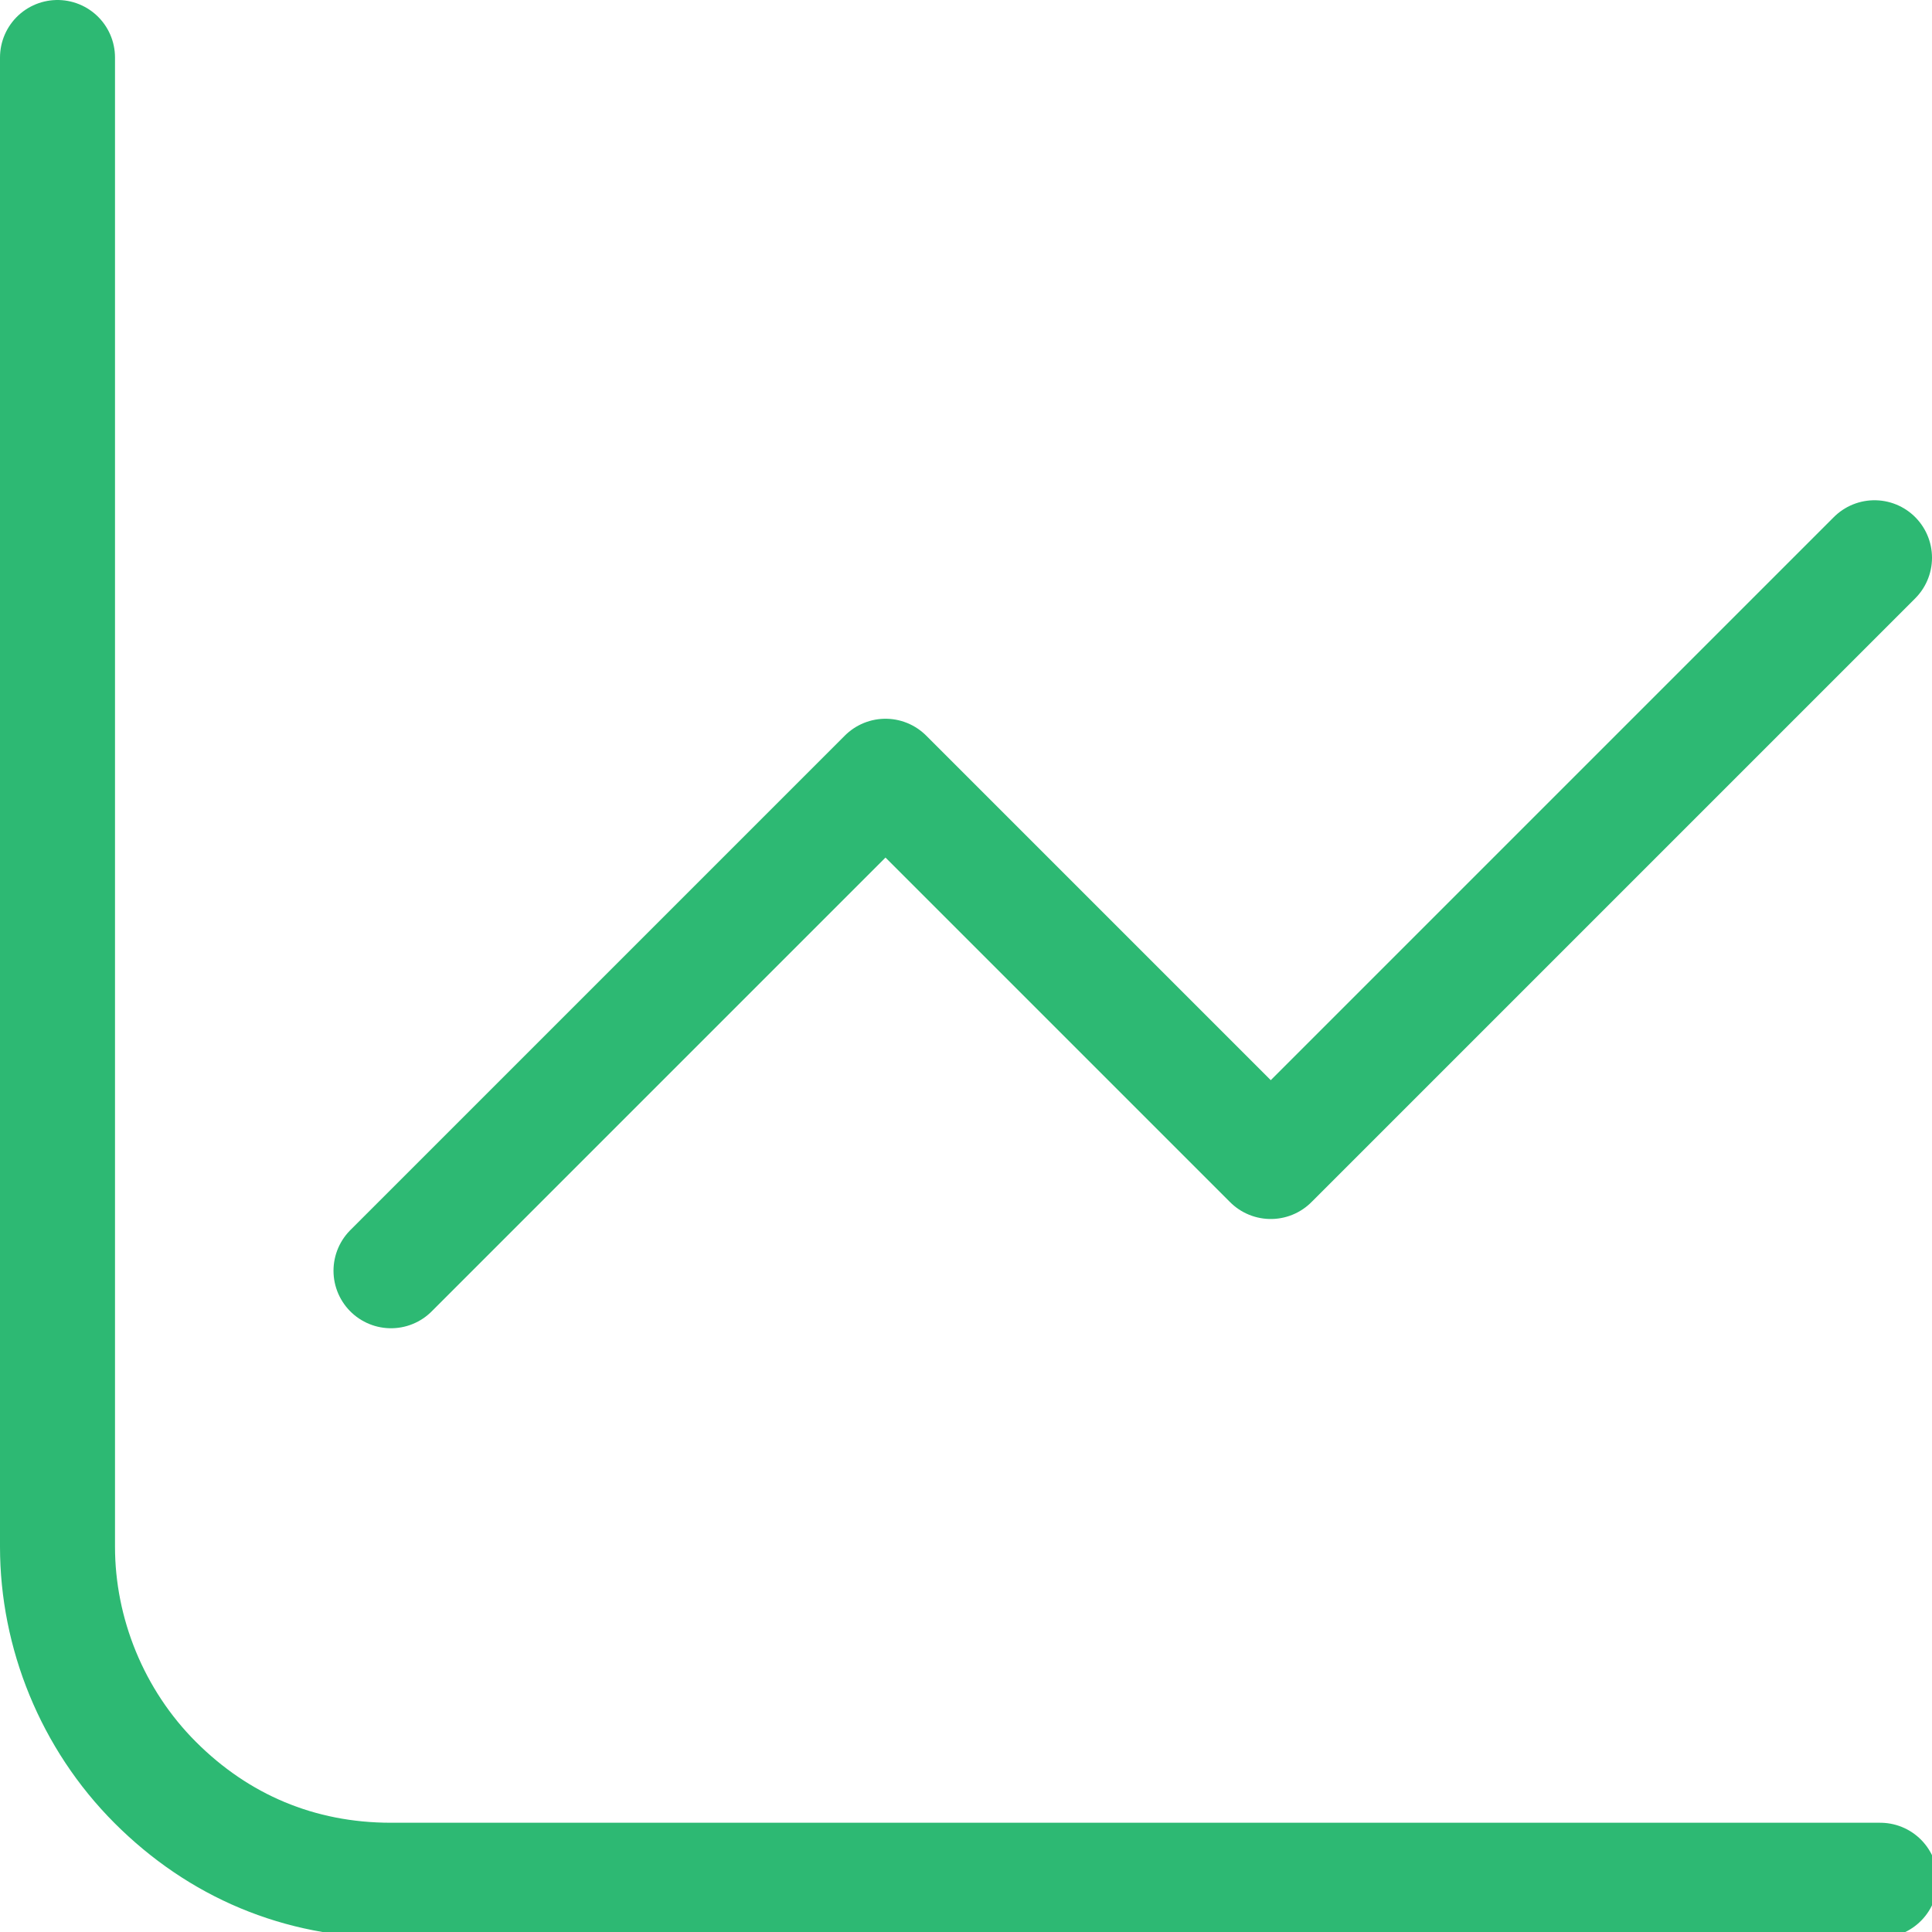
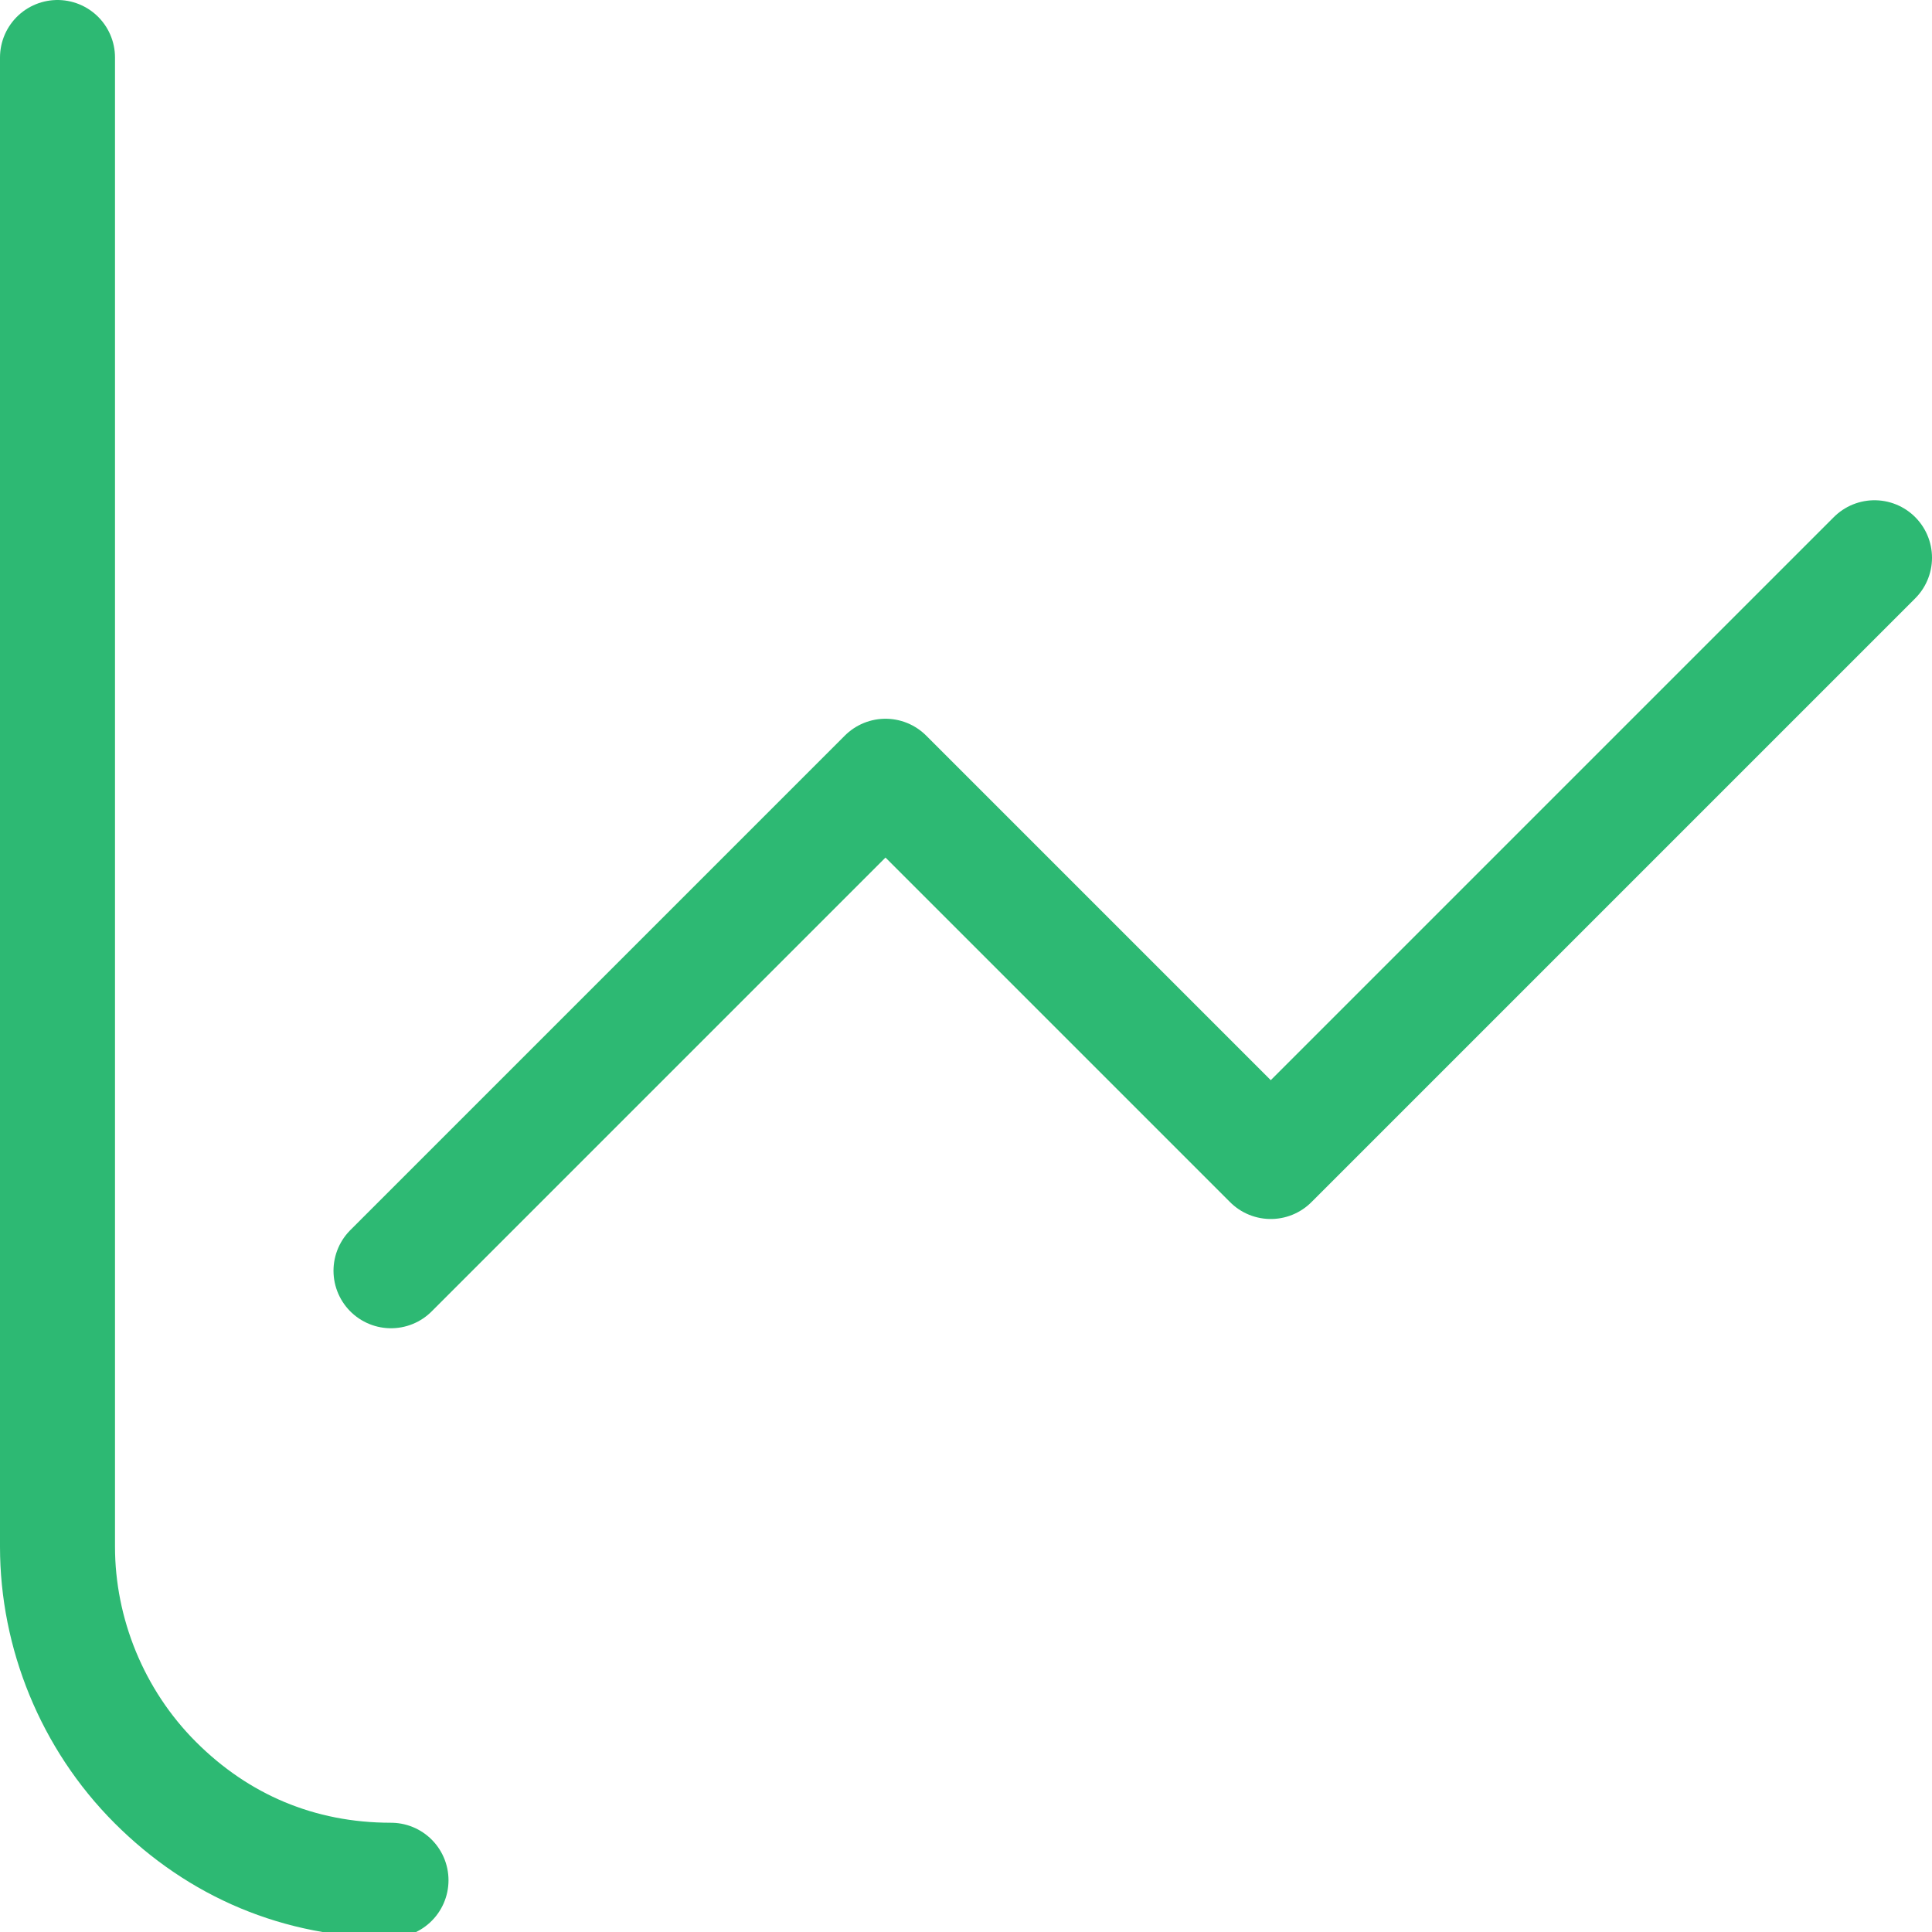
<svg xmlns="http://www.w3.org/2000/svg" id="uuid-6bd1f620-f121-4a1a-b0d5-08659bdd867a" viewBox="0 0 33.6 33.6">
  <defs>
    <style>.uuid-2d5c7322-90c6-46d0-b469-5ca44ac67df3{fill:none;stroke:#2db973;stroke-linecap:round;stroke-linejoin:round;stroke-width:2px;}</style>
  </defs>
-   <path class="uuid-2d5c7322-90c6-46d0-b469-5ca44ac67df3" d="M1,1v25.9c0,1.5.6,3,1.7,4.1,1.1,1.1,2.5,1.7,4.1,1.7h25.9M6.8,22.1l8.6-8.6,6.7,6.7,10.5-10.5" />
+   <path class="uuid-2d5c7322-90c6-46d0-b469-5ca44ac67df3" d="M1,1v25.9c0,1.5.6,3,1.7,4.1,1.1,1.1,2.5,1.7,4.1,1.7M6.8,22.1l8.6-8.6,6.7,6.7,10.5-10.5" />
</svg>